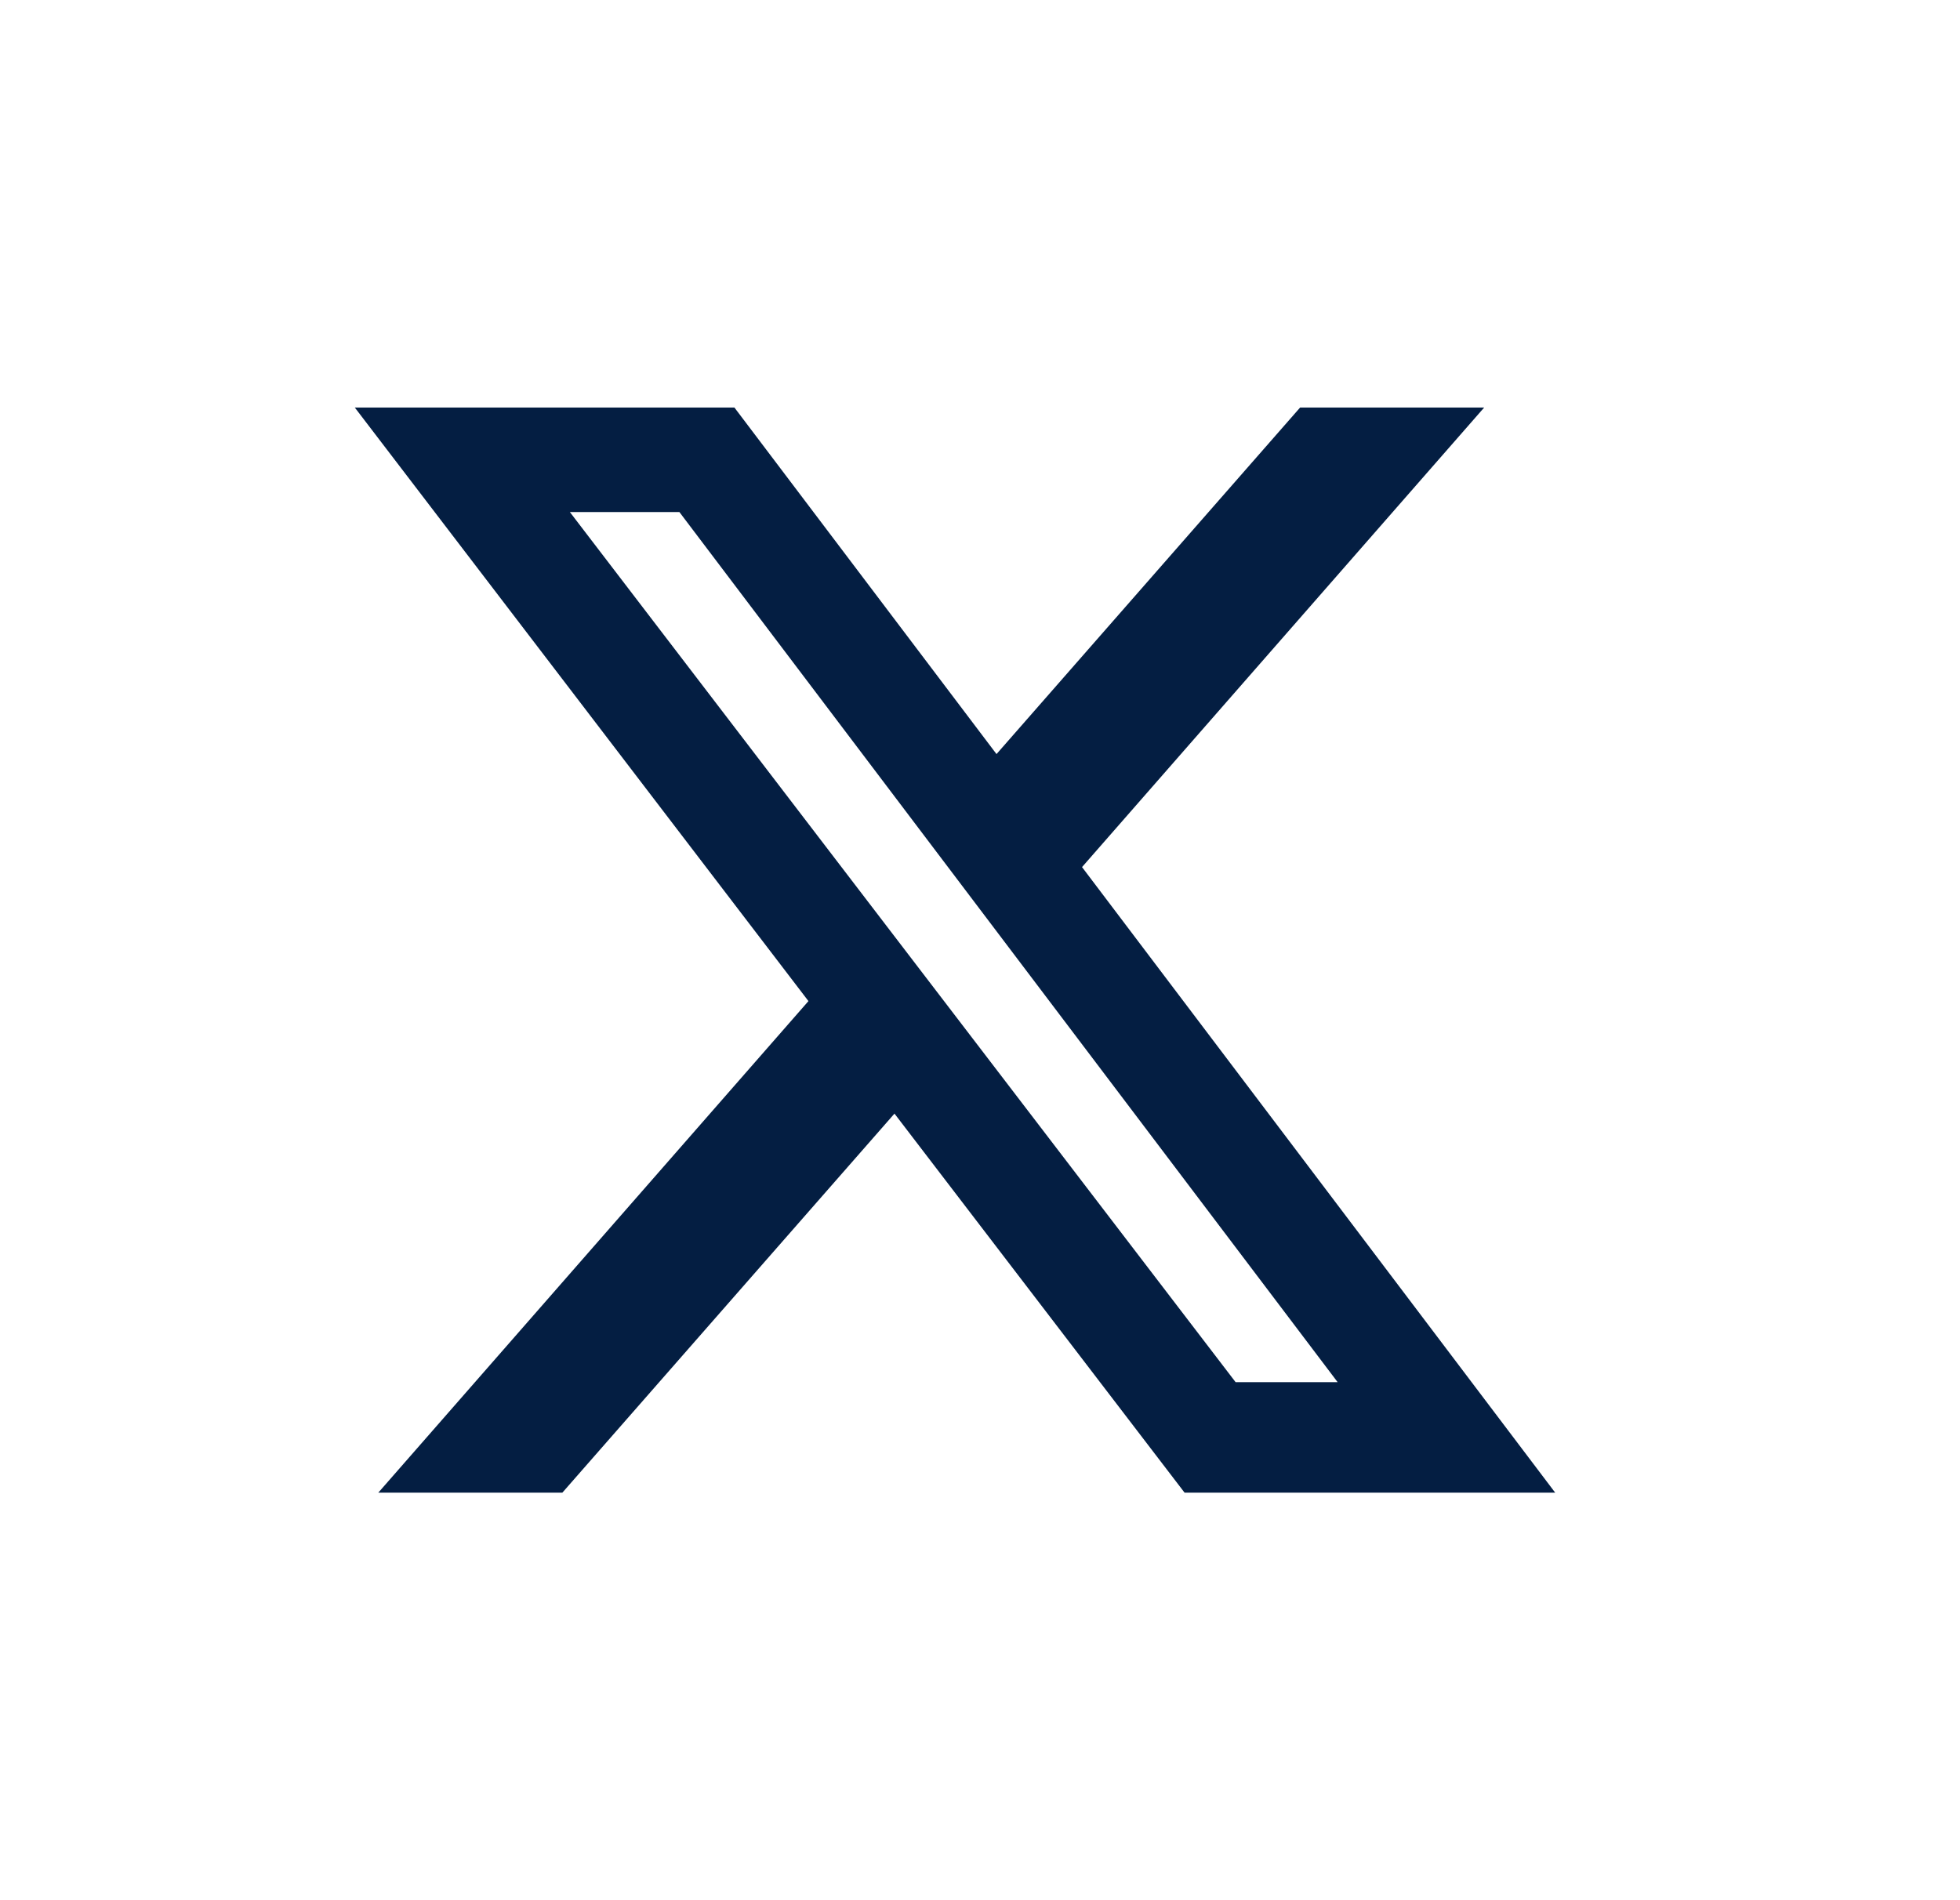
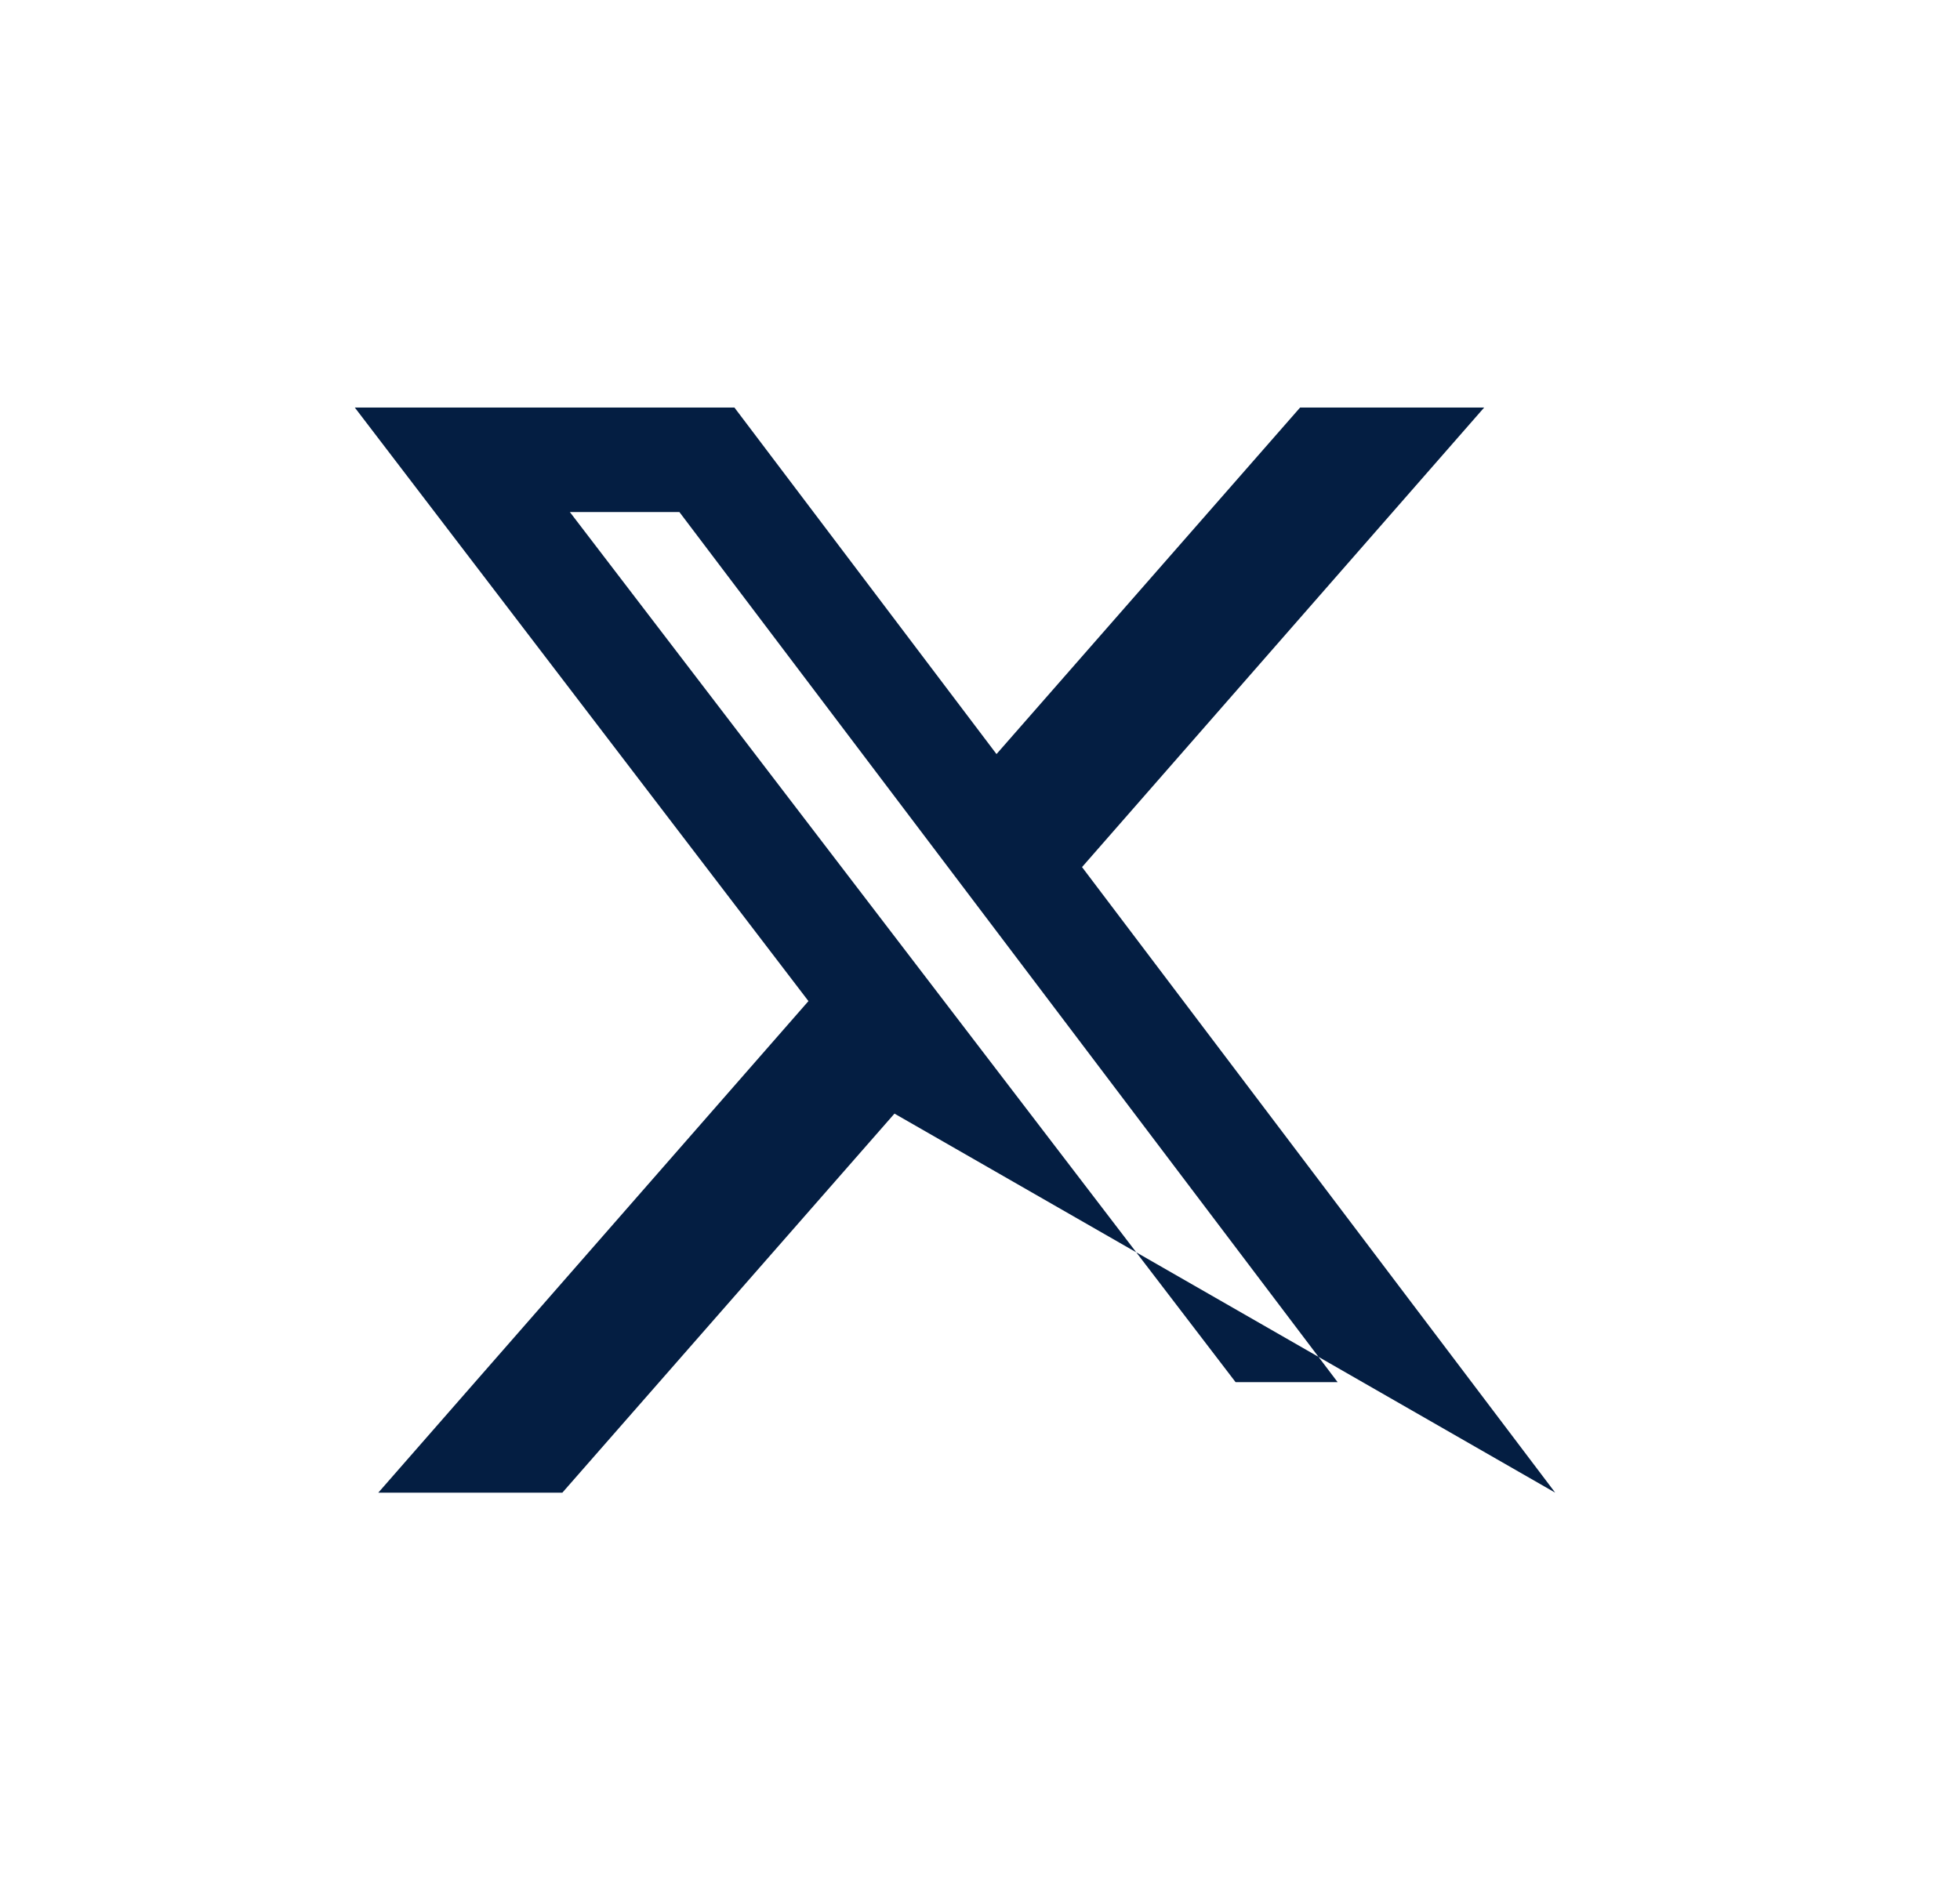
<svg xmlns="http://www.w3.org/2000/svg" width="33" height="32" viewBox="-7 -7 39 38" fill="none">
-   <path d="M18.9 1.15H22.58L14.54 10.34L24 22.85H16.59L10.79 15.27L4.15 22.85H0.47L9.07 13.02L0 1.15H7.59L12.83 8.08L18.9 1.15ZM17.61 20.64H19.65L6.49 3.24H4.3L17.61 20.64Z" fill="#041E42" />
+   <path d="M18.9 1.15H22.58L14.54 10.34L24 22.85L10.79 15.27L4.15 22.85H0.47L9.07 13.02L0 1.15H7.59L12.83 8.08L18.9 1.15ZM17.61 20.64H19.65L6.49 3.24H4.3L17.61 20.64Z" fill="#041E42" />
</svg>